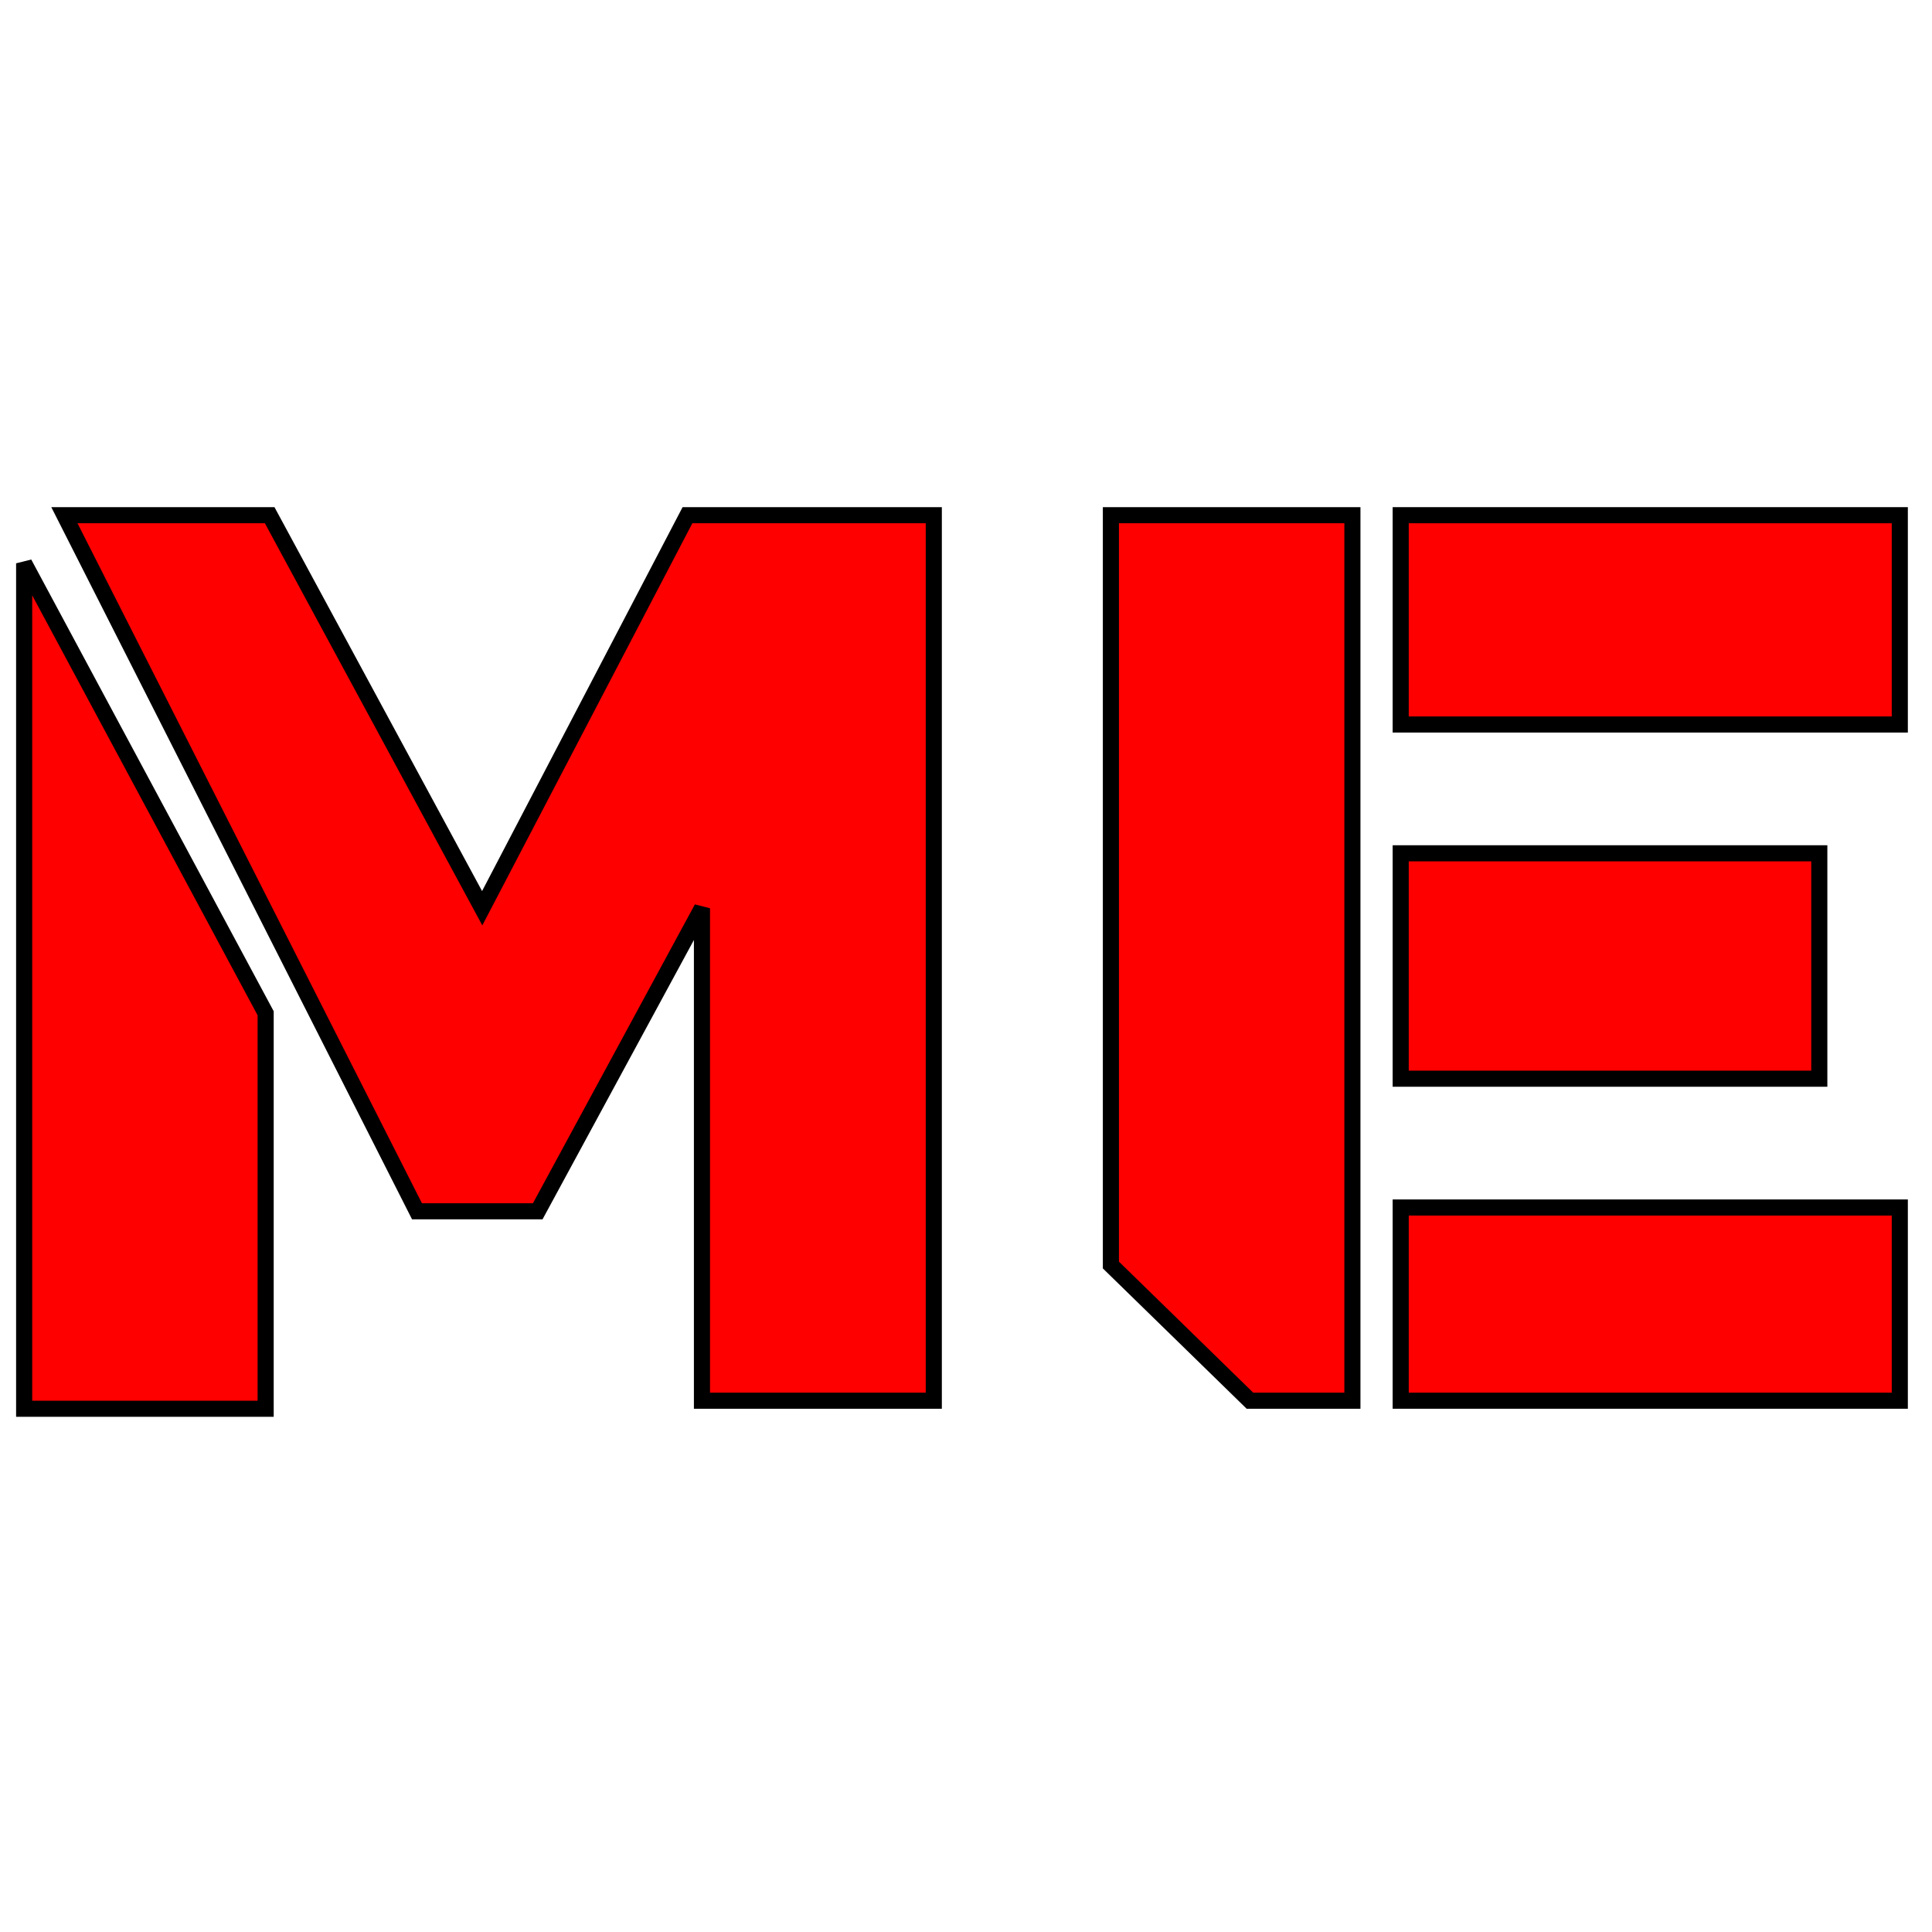
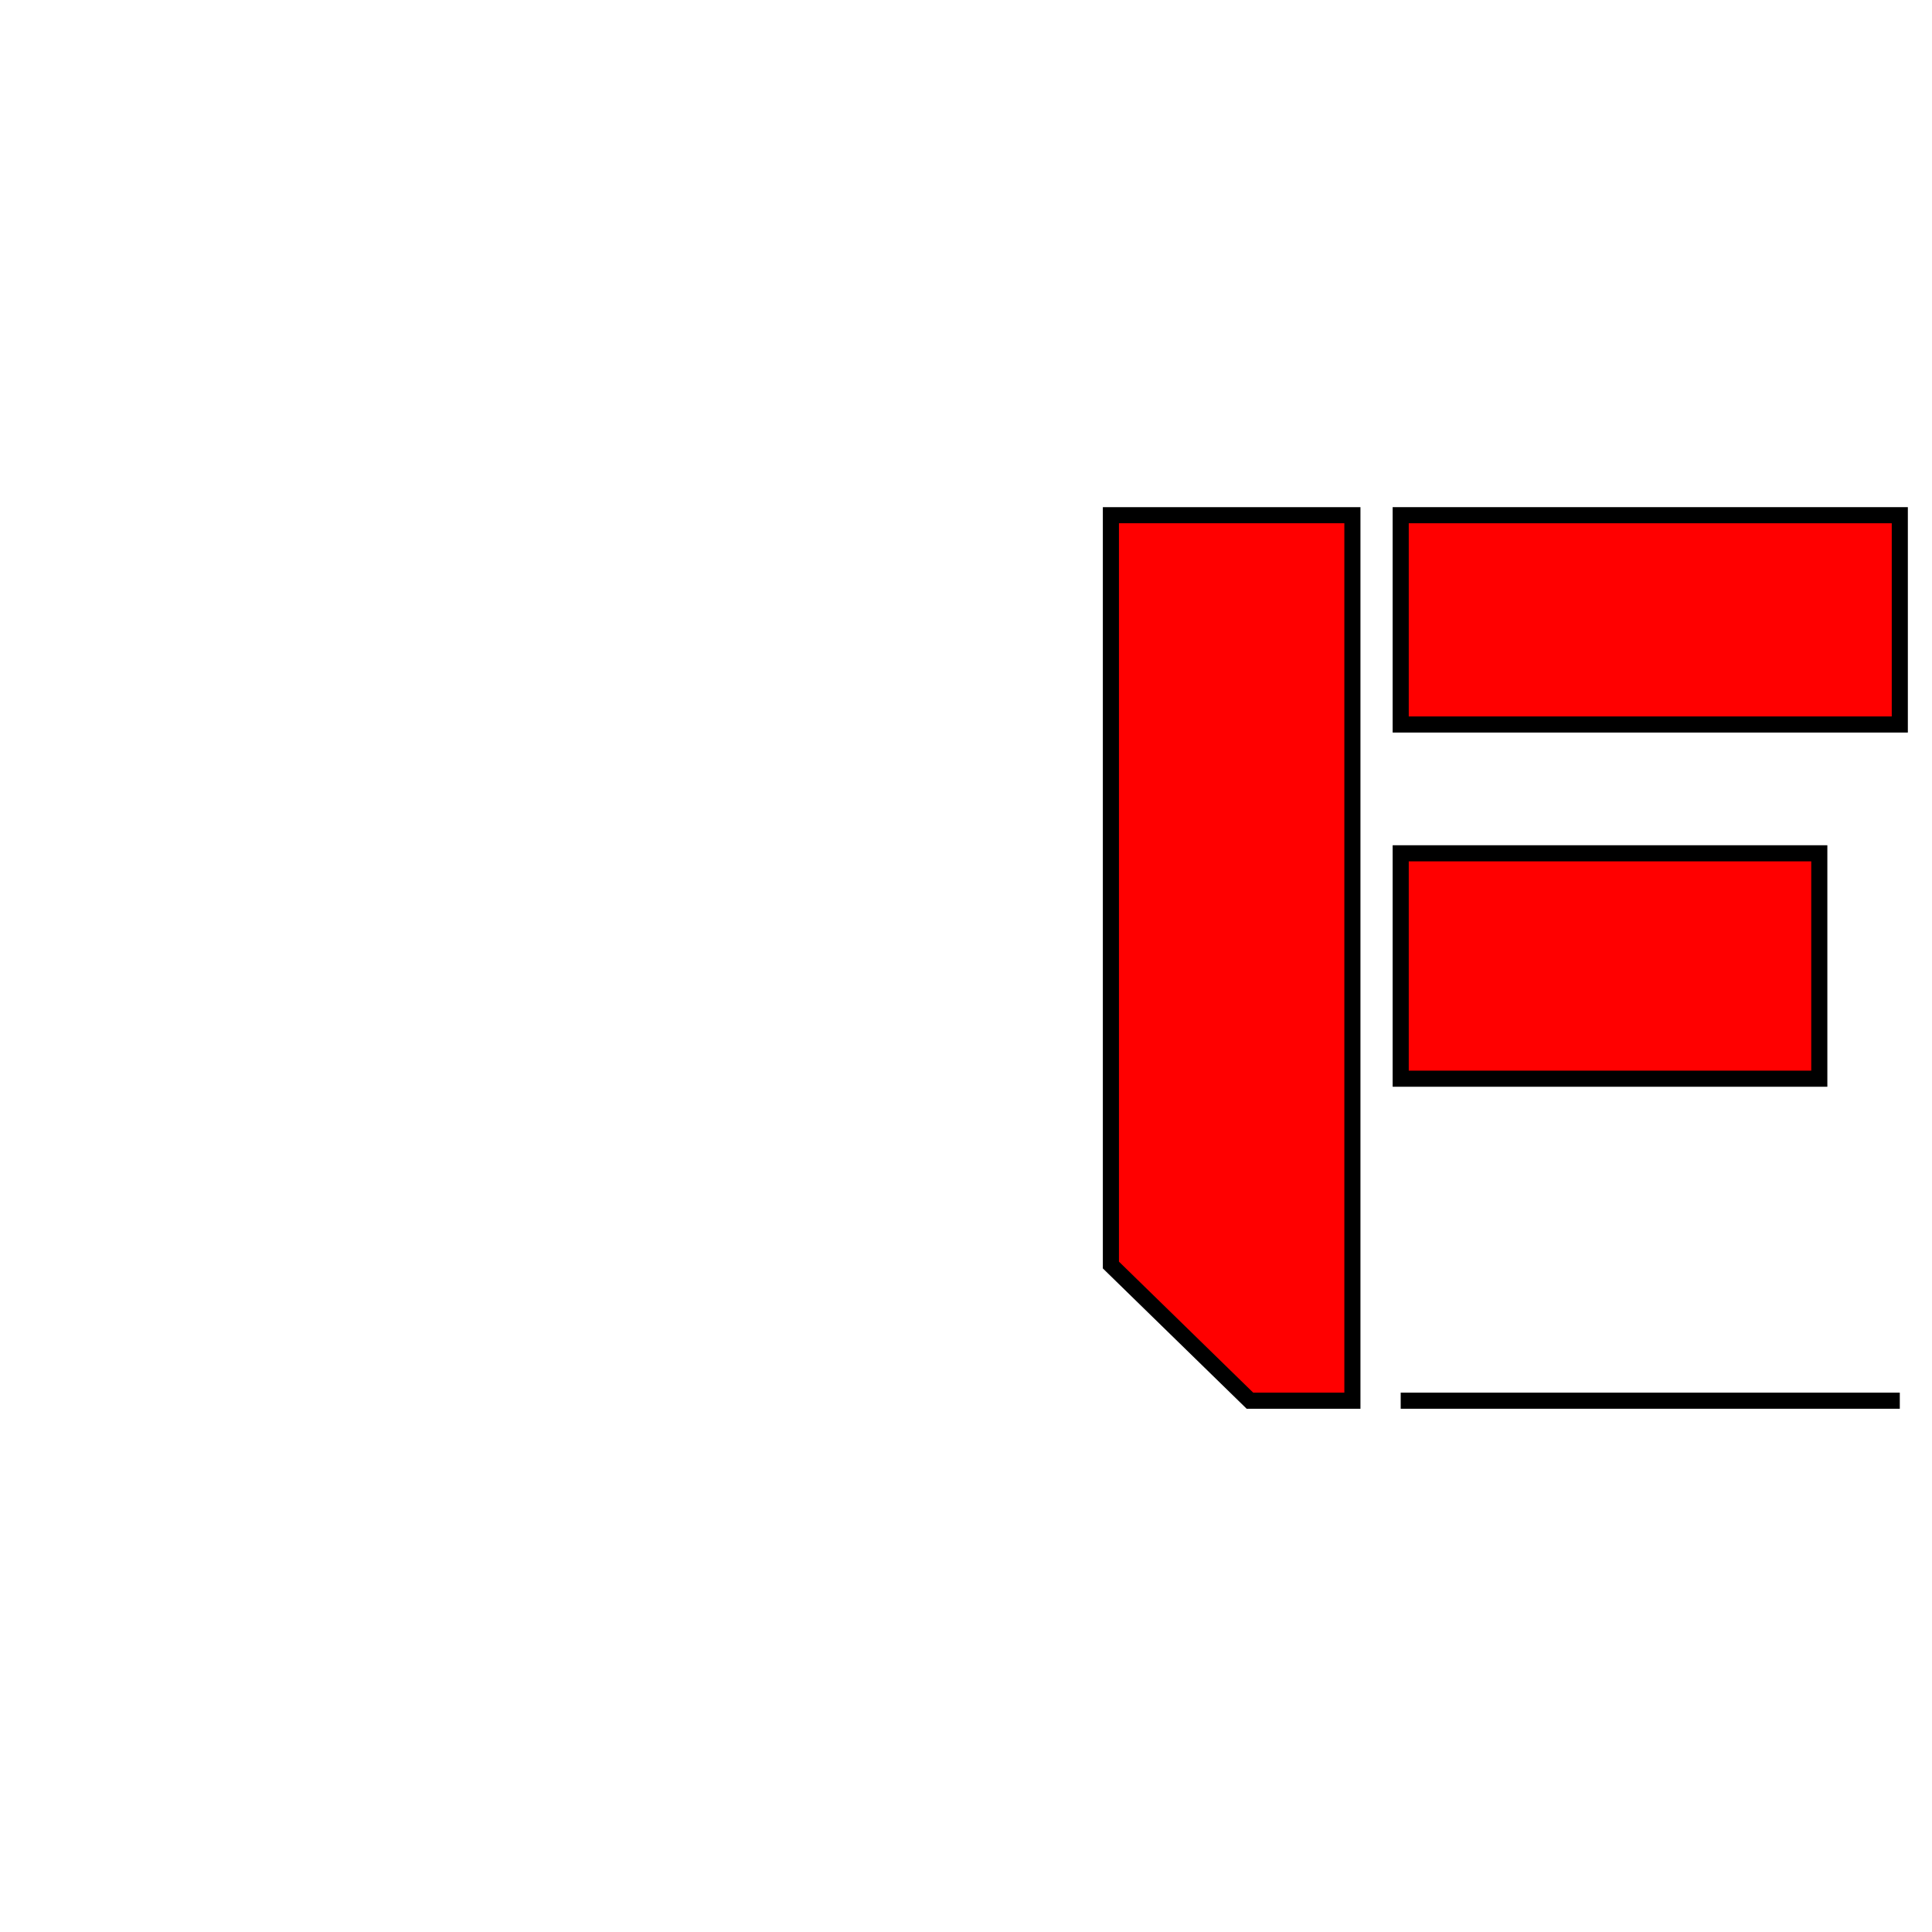
<svg xmlns="http://www.w3.org/2000/svg" fill="none" viewBox="0 0 120 120" height="120" width="120">
-   <path stroke="black" fill="#FF0000" d="M16.5 62.936V87.5H1.5V34.989L16.5 62.936Z" />
-   <path stroke="black" fill="#FF0000" d="M16.75 32H4L25.9 75.235H33.4L43.6 56.412V87H58V32H42.7L29.95 56.412L16.75 32Z" />
  <path stroke="black" fill="#FF0000" d="M84 32H69V78.573L77.636 87H84V32Z" />
  <path stroke="black" fill="#FF0000" d="M87 45V32H118V45H87Z" />
  <path stroke="black" fill="#FF0000" d="M87 67V53H113V67H87Z" />
-   <path stroke="black" fill="#FF0000" d="M87 87V75H118V87H87Z" />
+   <path stroke="black" fill="#FF0000" d="M87 87H118V87H87Z" />
</svg>